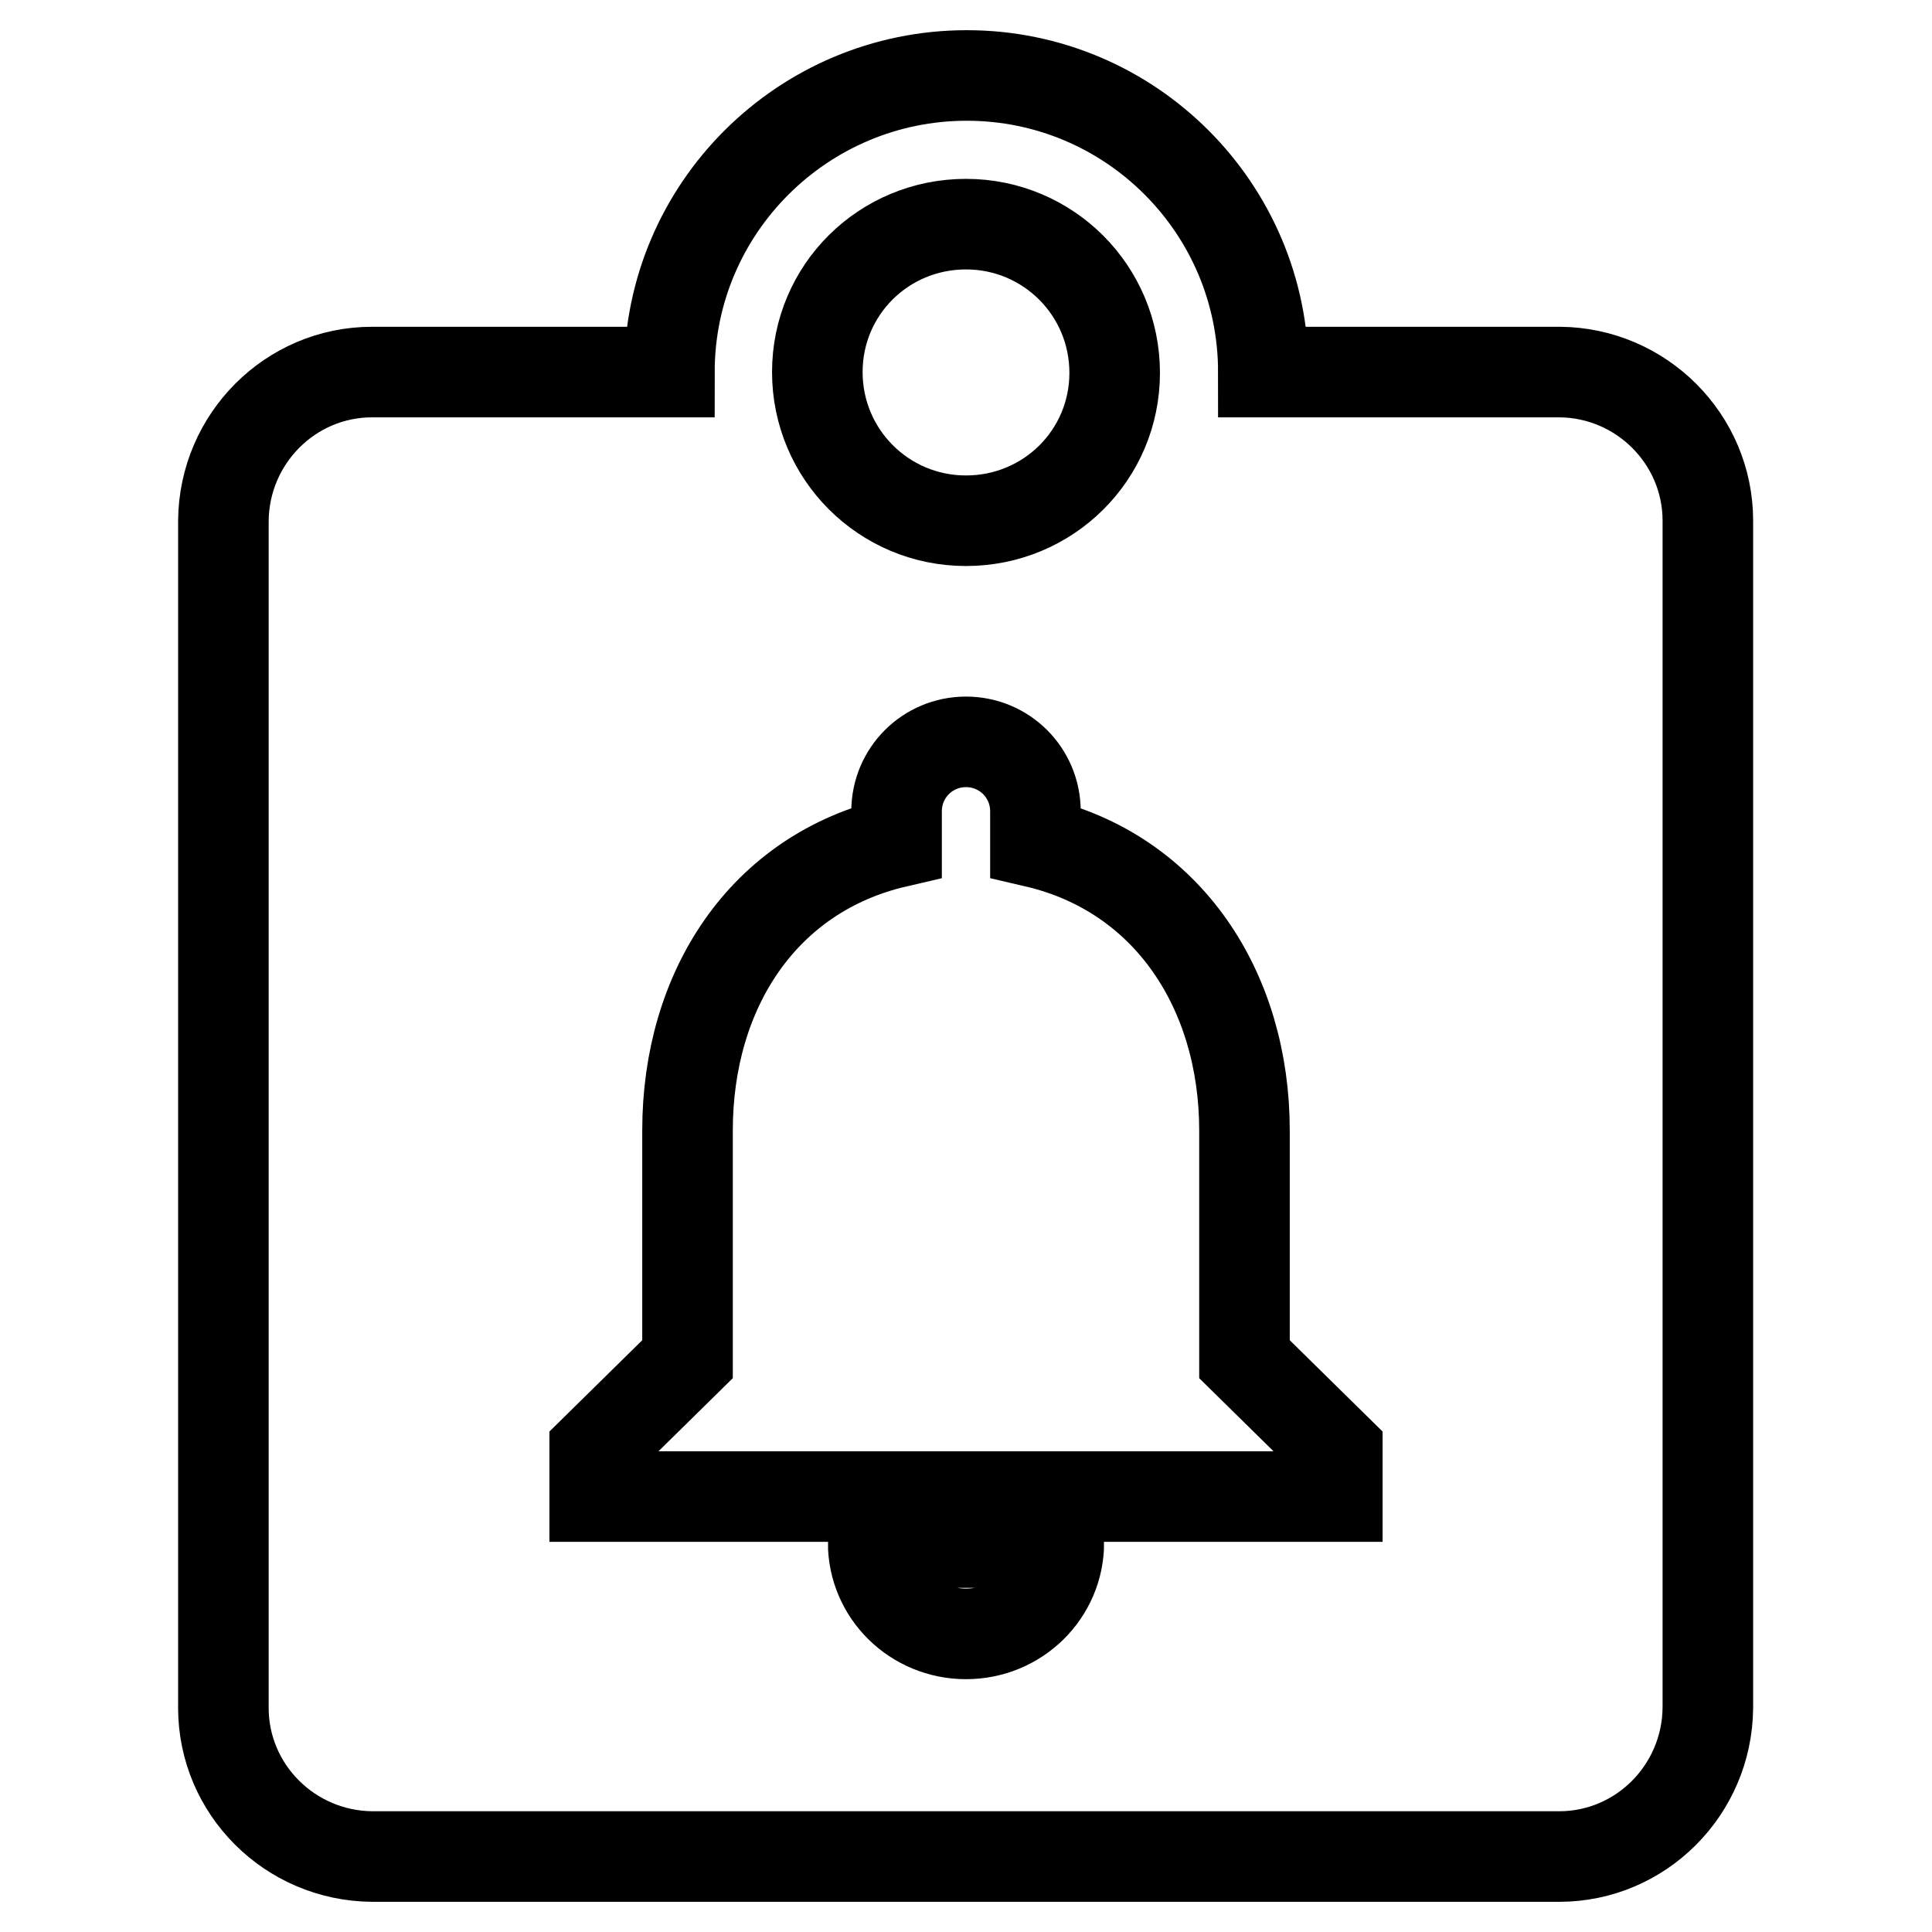
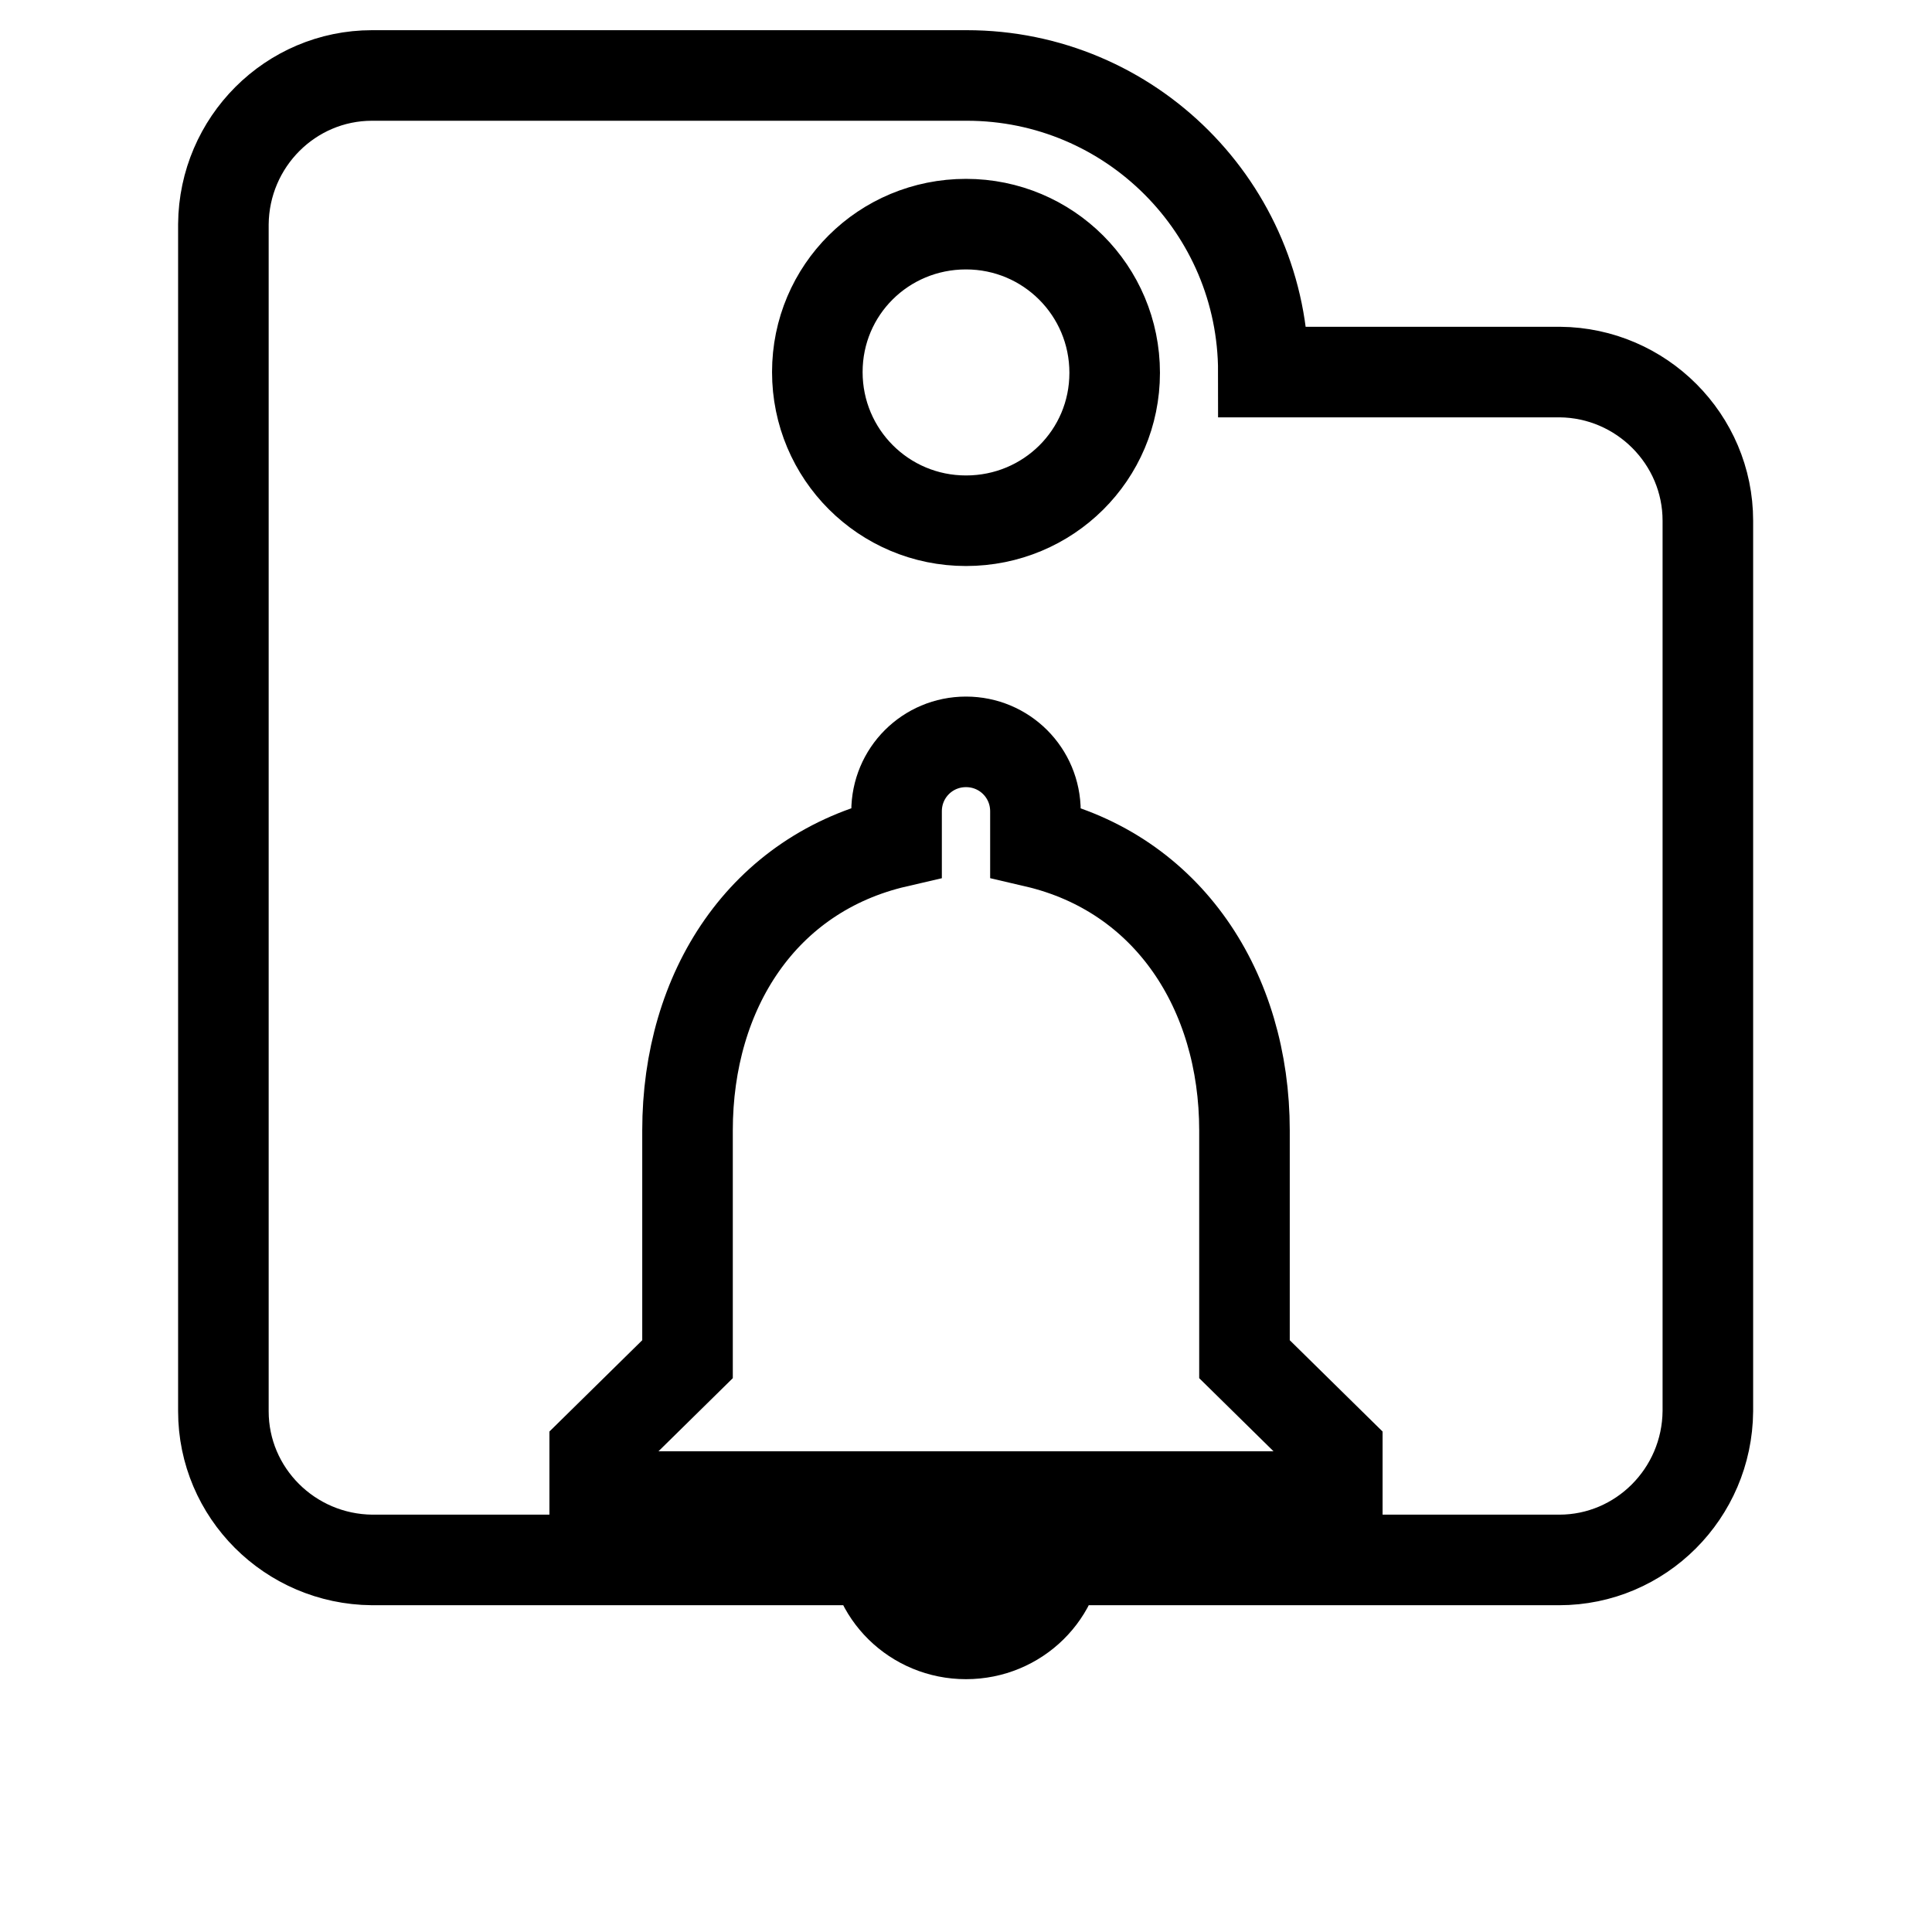
<svg xmlns="http://www.w3.org/2000/svg" version="1.1" x="0px" y="0px" viewBox="0 0 256 256" enable-background="new 0 0 256 256" xml:space="preserve">
  <g>
-     <path stroke-width="12" fill-opacity="0" stroke="#000000" d="M206.7,49.3h-39.3c0-21.7-17.6-39.3-39.3-39.3S88.7,27.6,88.7,49.3H49.3c-10.8,0-19.6,8.8-19.7,19.7v157.3 c0,10.8,8.8,19.6,19.7,19.7h157.3c10.8,0,19.6-8.8,19.7-19.7V69C226.3,58.2,217.5,49.4,206.7,49.3z M128,29.7 c10.9,0,19.7,8.8,19.7,19.7S138.9,69,128,69c-10.9,0-19.7-8.8-19.7-19.7S117.1,29.7,128,29.7z M128,216.5 c-6.8,0-12.3-5.4-12.3-12.1h24.6C140.3,211.1,134.8,216.5,128,216.5z M177.2,198.3H78.8v-6.1l12.3-12.1v-30.3 c0-18.6,10-34.1,27.7-38.2v-4.1c0-5.1,4.1-9.2,9.2-9.2c5.1,0,9.2,4.1,9.2,9.2l0,0v4.1c17.6,4.1,27.7,19.7,27.7,38.2v30.3l12.3,12.1 V198.3z" />
+     <path stroke-width="12" fill-opacity="0" stroke="#000000" d="M206.7,49.3h-39.3c0-21.7-17.6-39.3-39.3-39.3H49.3c-10.8,0-19.6,8.8-19.7,19.7v157.3 c0,10.8,8.8,19.6,19.7,19.7h157.3c10.8,0,19.6-8.8,19.7-19.7V69C226.3,58.2,217.5,49.4,206.7,49.3z M128,29.7 c10.9,0,19.7,8.8,19.7,19.7S138.9,69,128,69c-10.9,0-19.7-8.8-19.7-19.7S117.1,29.7,128,29.7z M128,216.5 c-6.8,0-12.3-5.4-12.3-12.1h24.6C140.3,211.1,134.8,216.5,128,216.5z M177.2,198.3H78.8v-6.1l12.3-12.1v-30.3 c0-18.6,10-34.1,27.7-38.2v-4.1c0-5.1,4.1-9.2,9.2-9.2c5.1,0,9.2,4.1,9.2,9.2l0,0v4.1c17.6,4.1,27.7,19.7,27.7,38.2v30.3l12.3,12.1 V198.3z" />
  </g>
</svg>